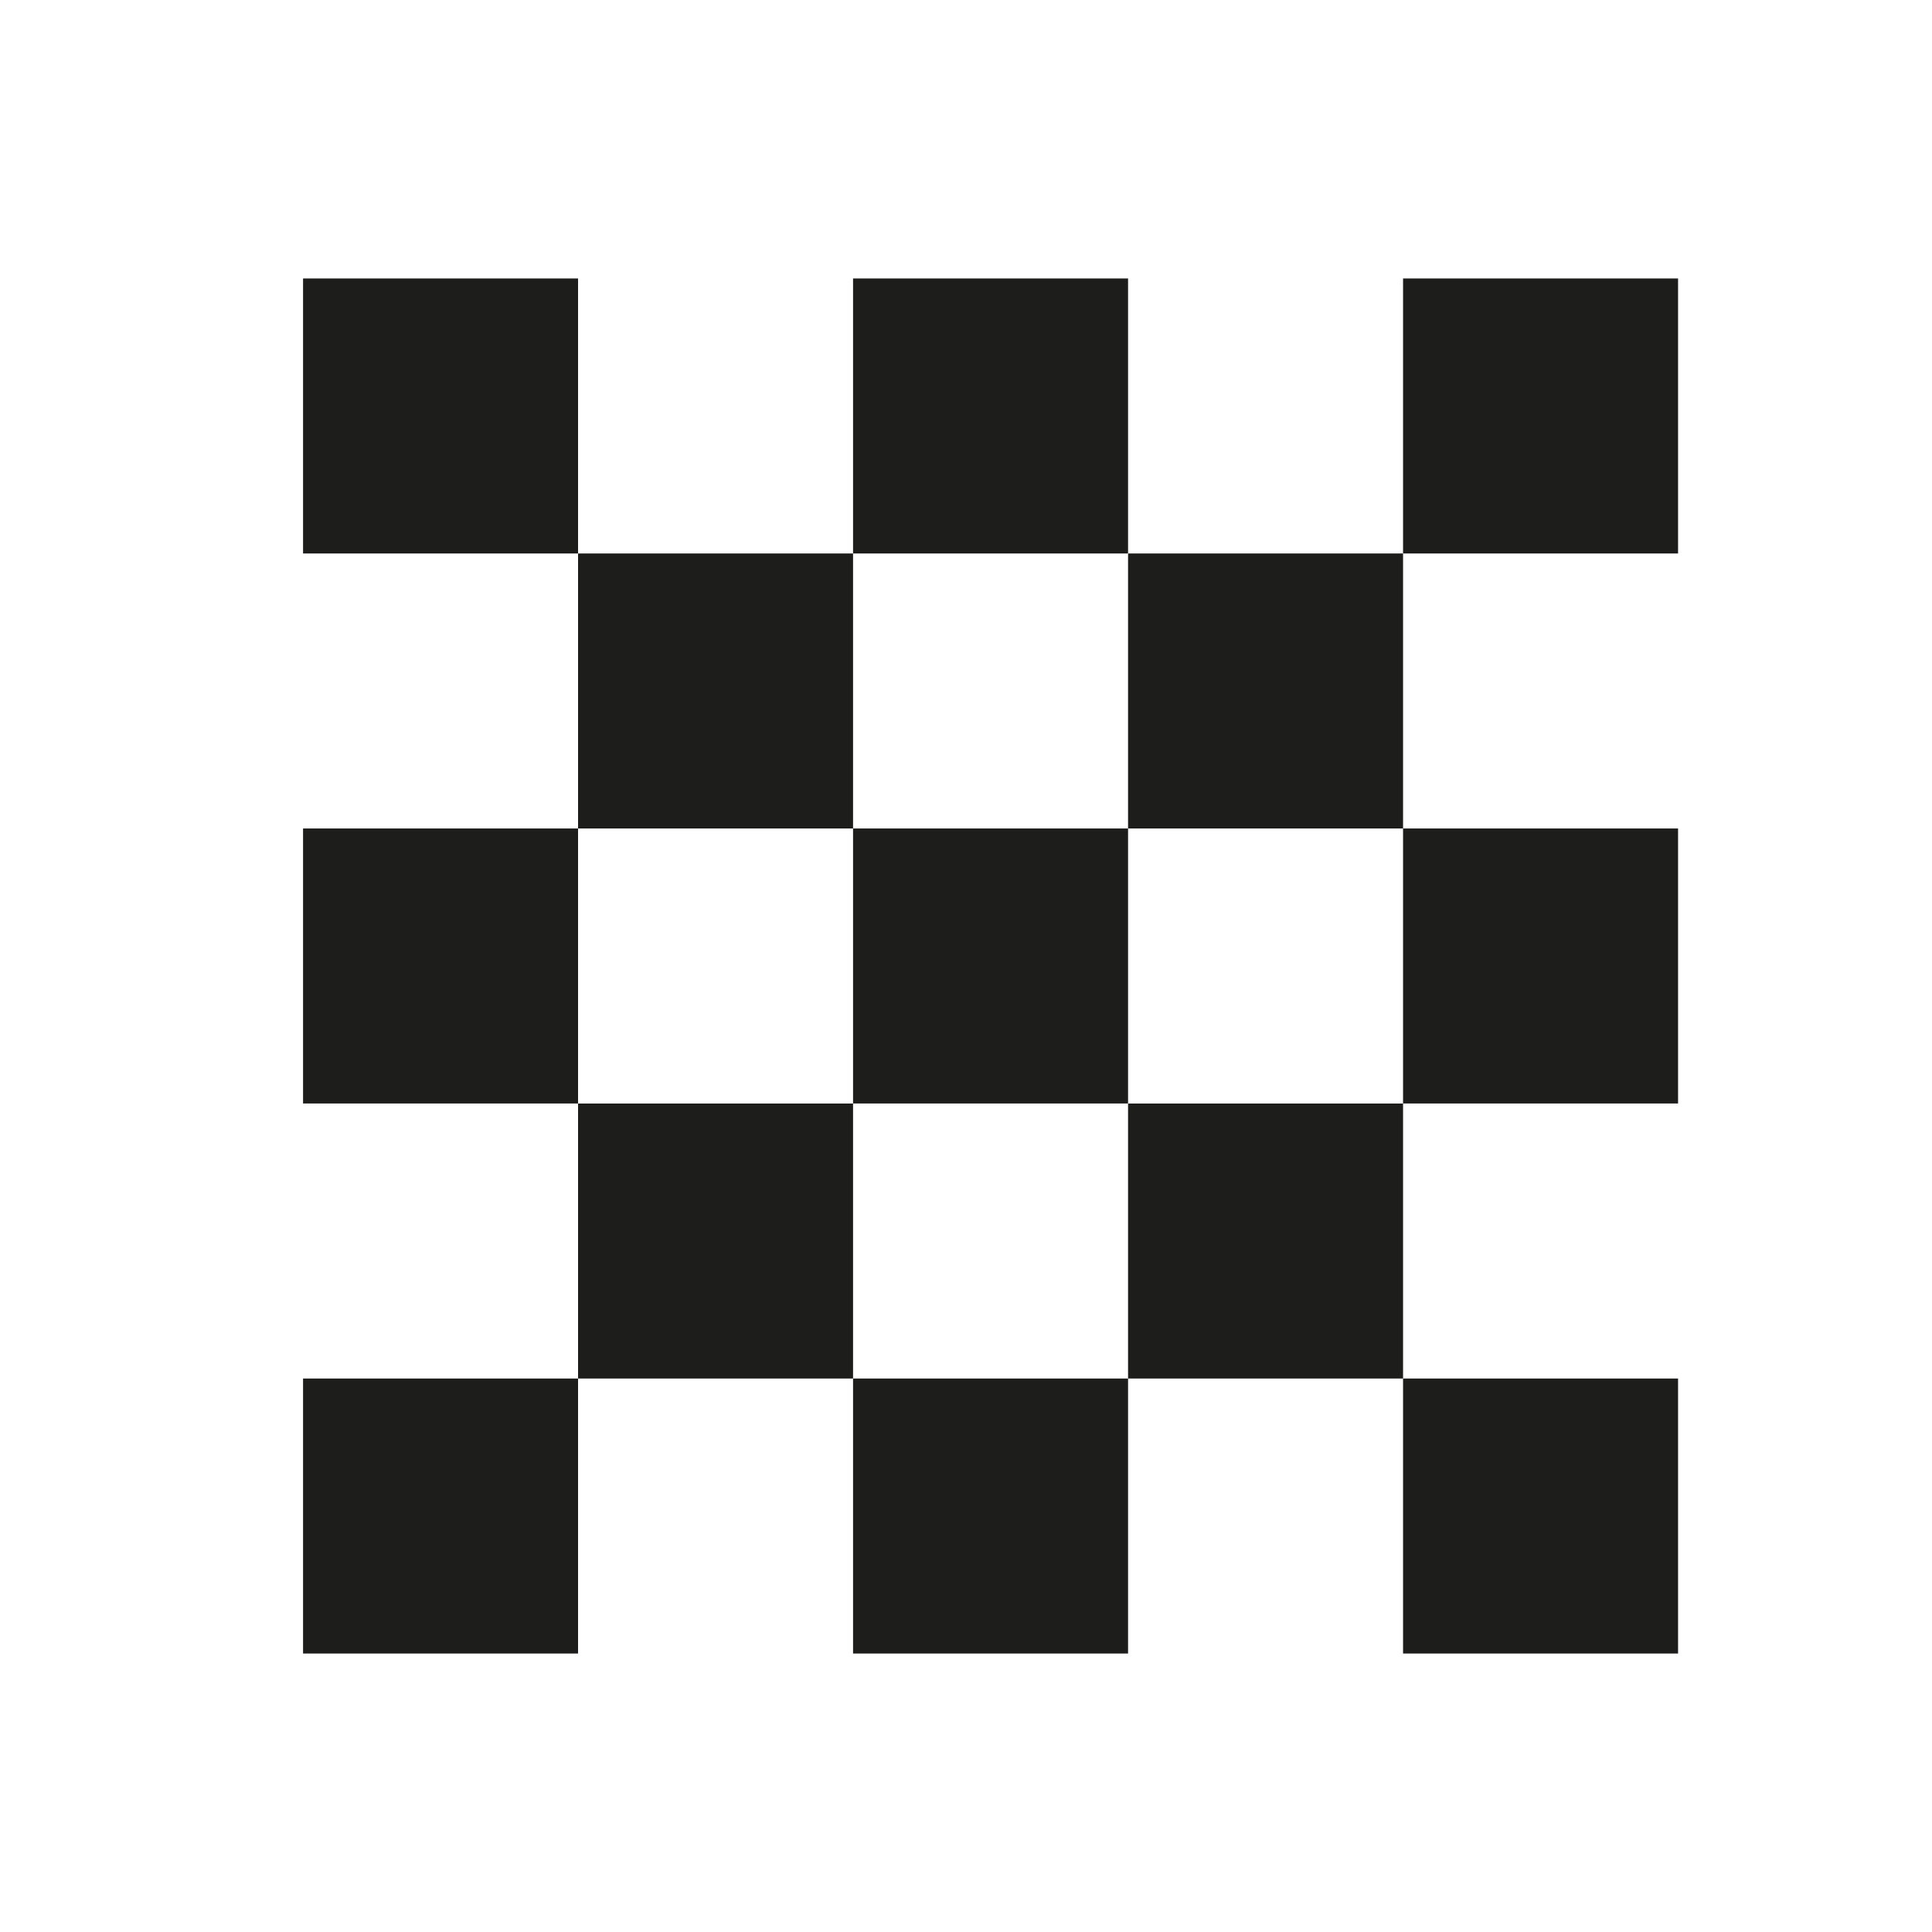
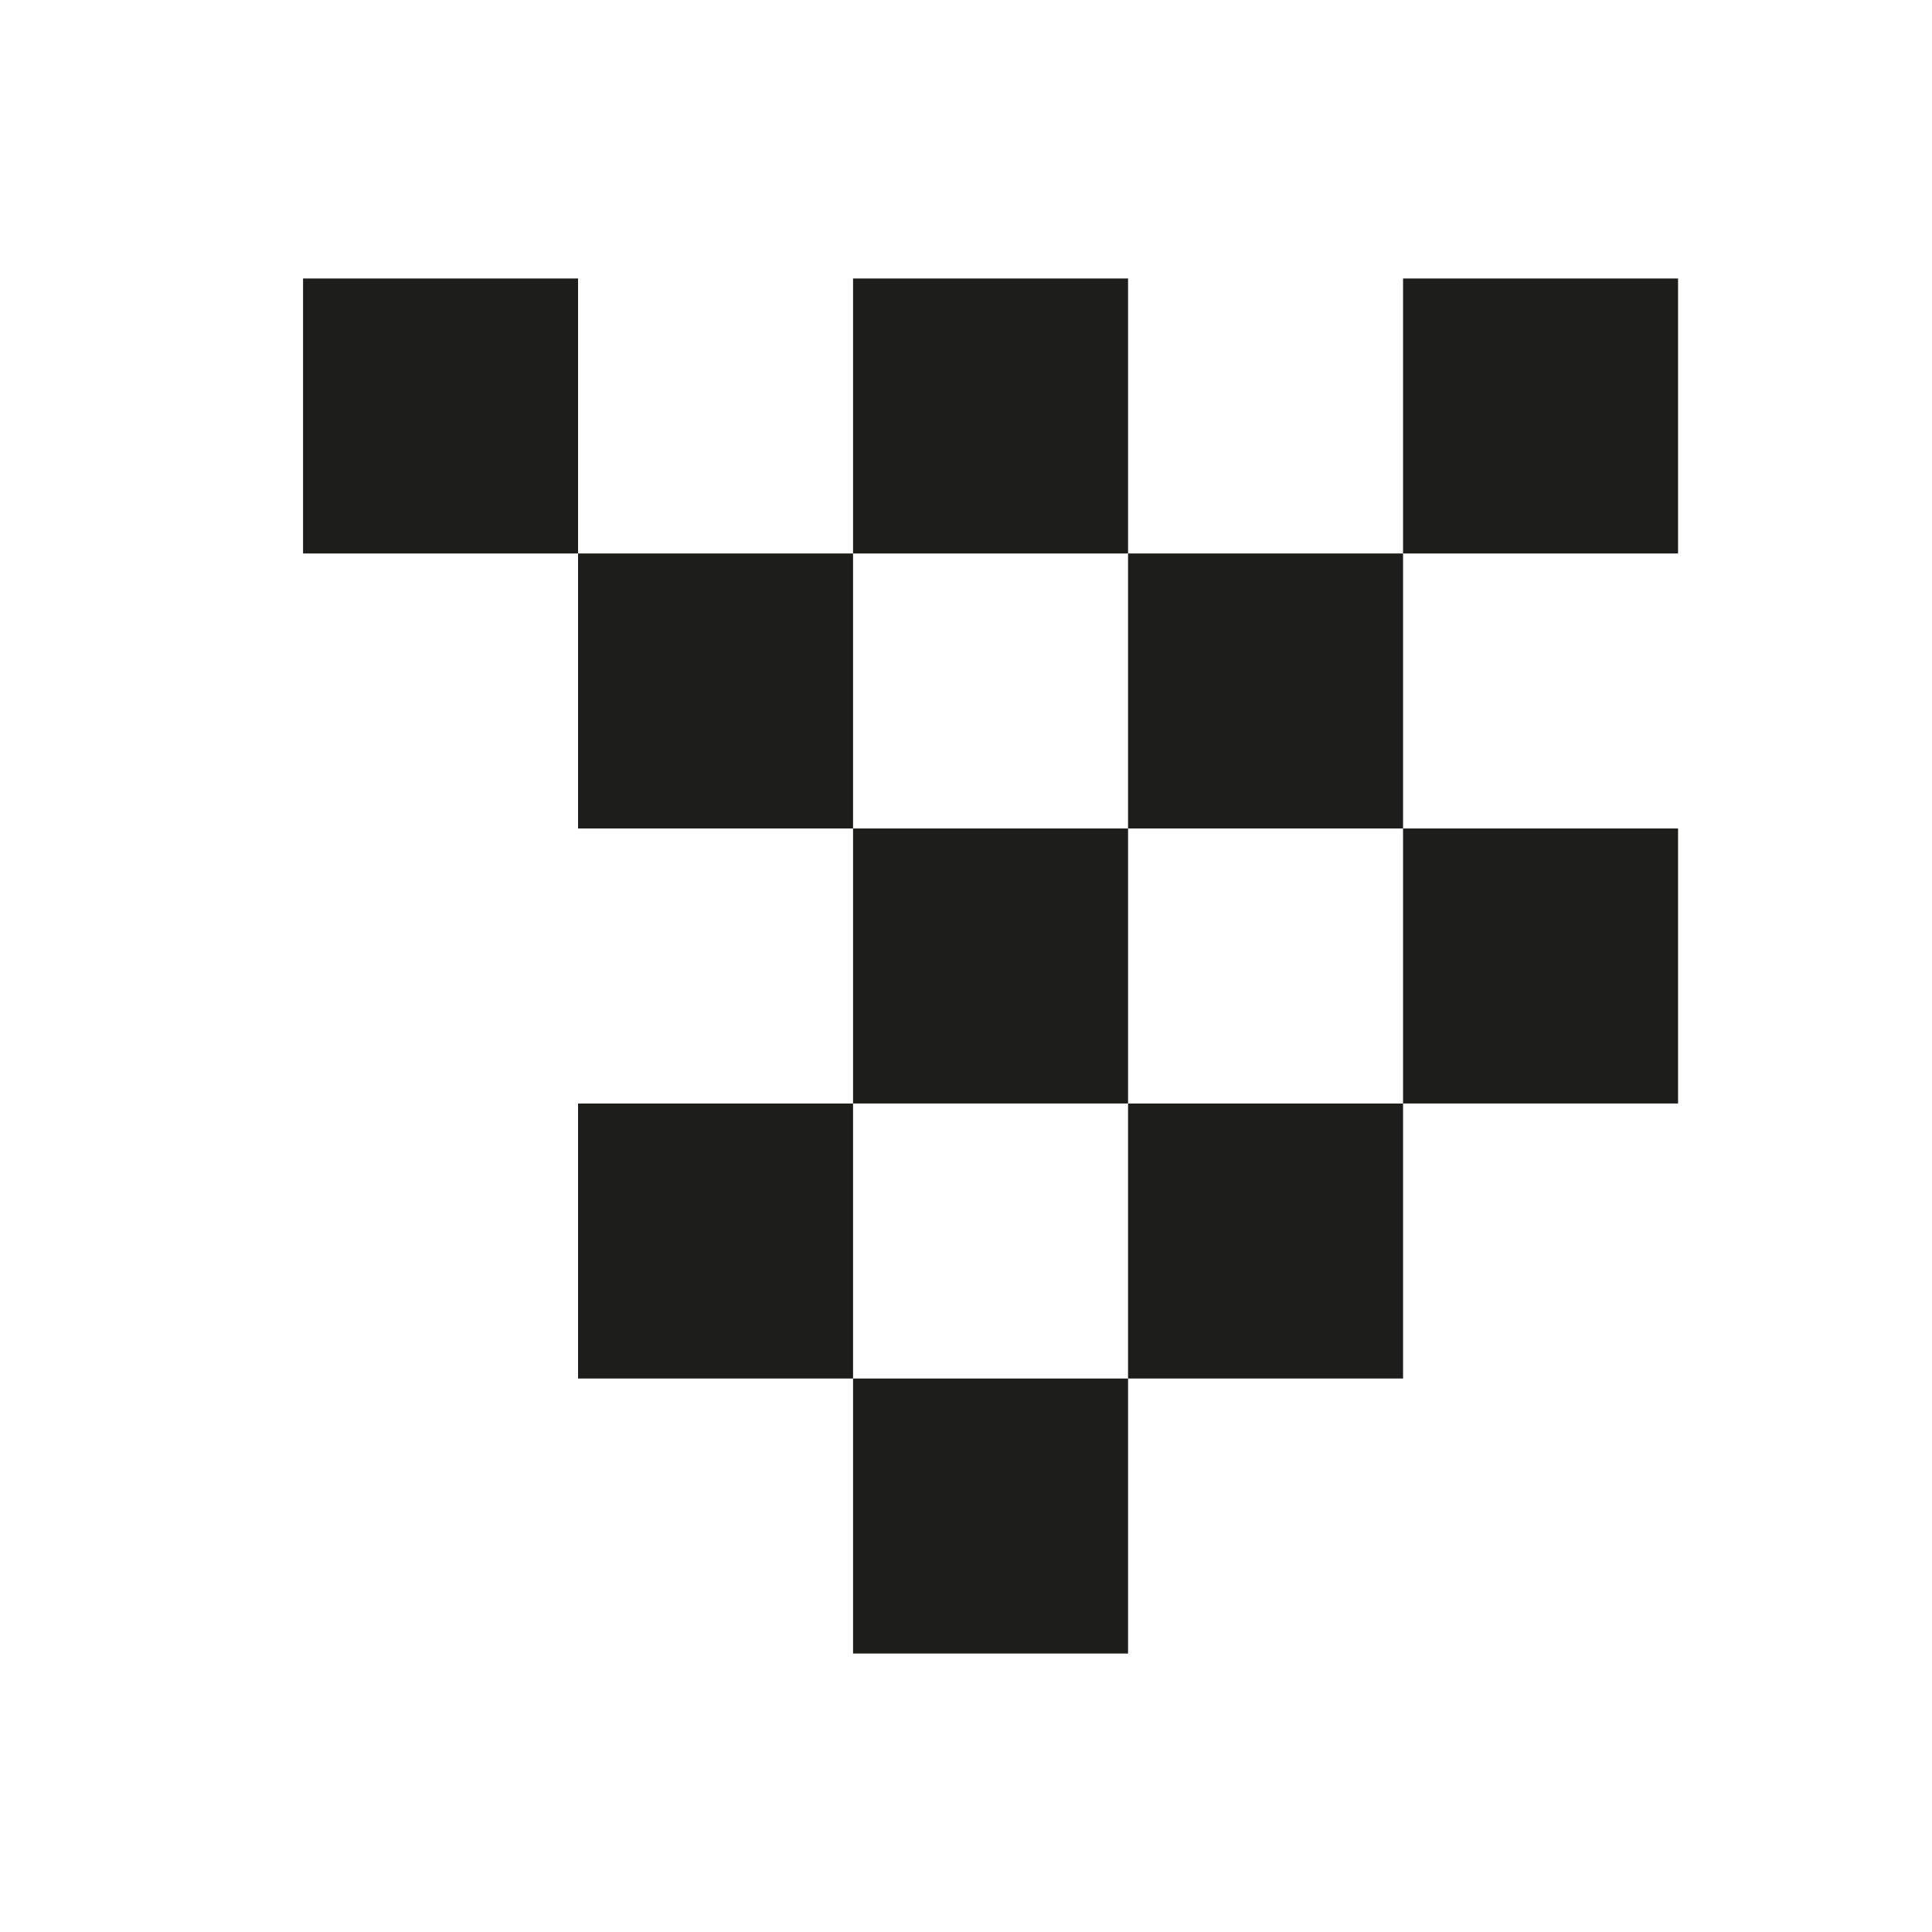
<svg xmlns="http://www.w3.org/2000/svg" id="svg" viewBox="0 0 500 500">
  <defs>
    <style>.cls-1{fill:#1d1d1b;}</style>
  </defs>
  <title>shader</title>
  <rect class="cls-1" x="78.43" y="72.07" width="71.17" height="71.17" />
  <rect class="cls-1" x="220.77" y="72.07" width="71.17" height="71.17" />
  <rect class="cls-1" x="149.6" y="143.24" width="71.17" height="71.17" />
  <rect class="cls-1" x="291.94" y="143.24" width="71.17" height="71.17" />
-   <rect class="cls-1" x="78.43" y="214.41" width="71.17" height="71.17" />
  <rect class="cls-1" x="220.77" y="214.41" width="71.17" height="71.17" />
  <rect class="cls-1" x="149.6" y="285.59" width="71.17" height="71.17" />
  <rect class="cls-1" x="291.94" y="285.59" width="71.17" height="71.17" />
-   <rect class="cls-1" x="78.43" y="356.76" width="71.17" height="71.17" />
  <rect class="cls-1" x="220.77" y="356.76" width="71.17" height="71.17" />
  <rect class="cls-1" x="363.11" y="72.07" width="71.17" height="71.17" />
  <rect class="cls-1" x="363.11" y="214.41" width="71.17" height="71.17" />
-   <rect class="cls-1" x="363.11" y="356.76" width="71.17" height="71.17" />
</svg>